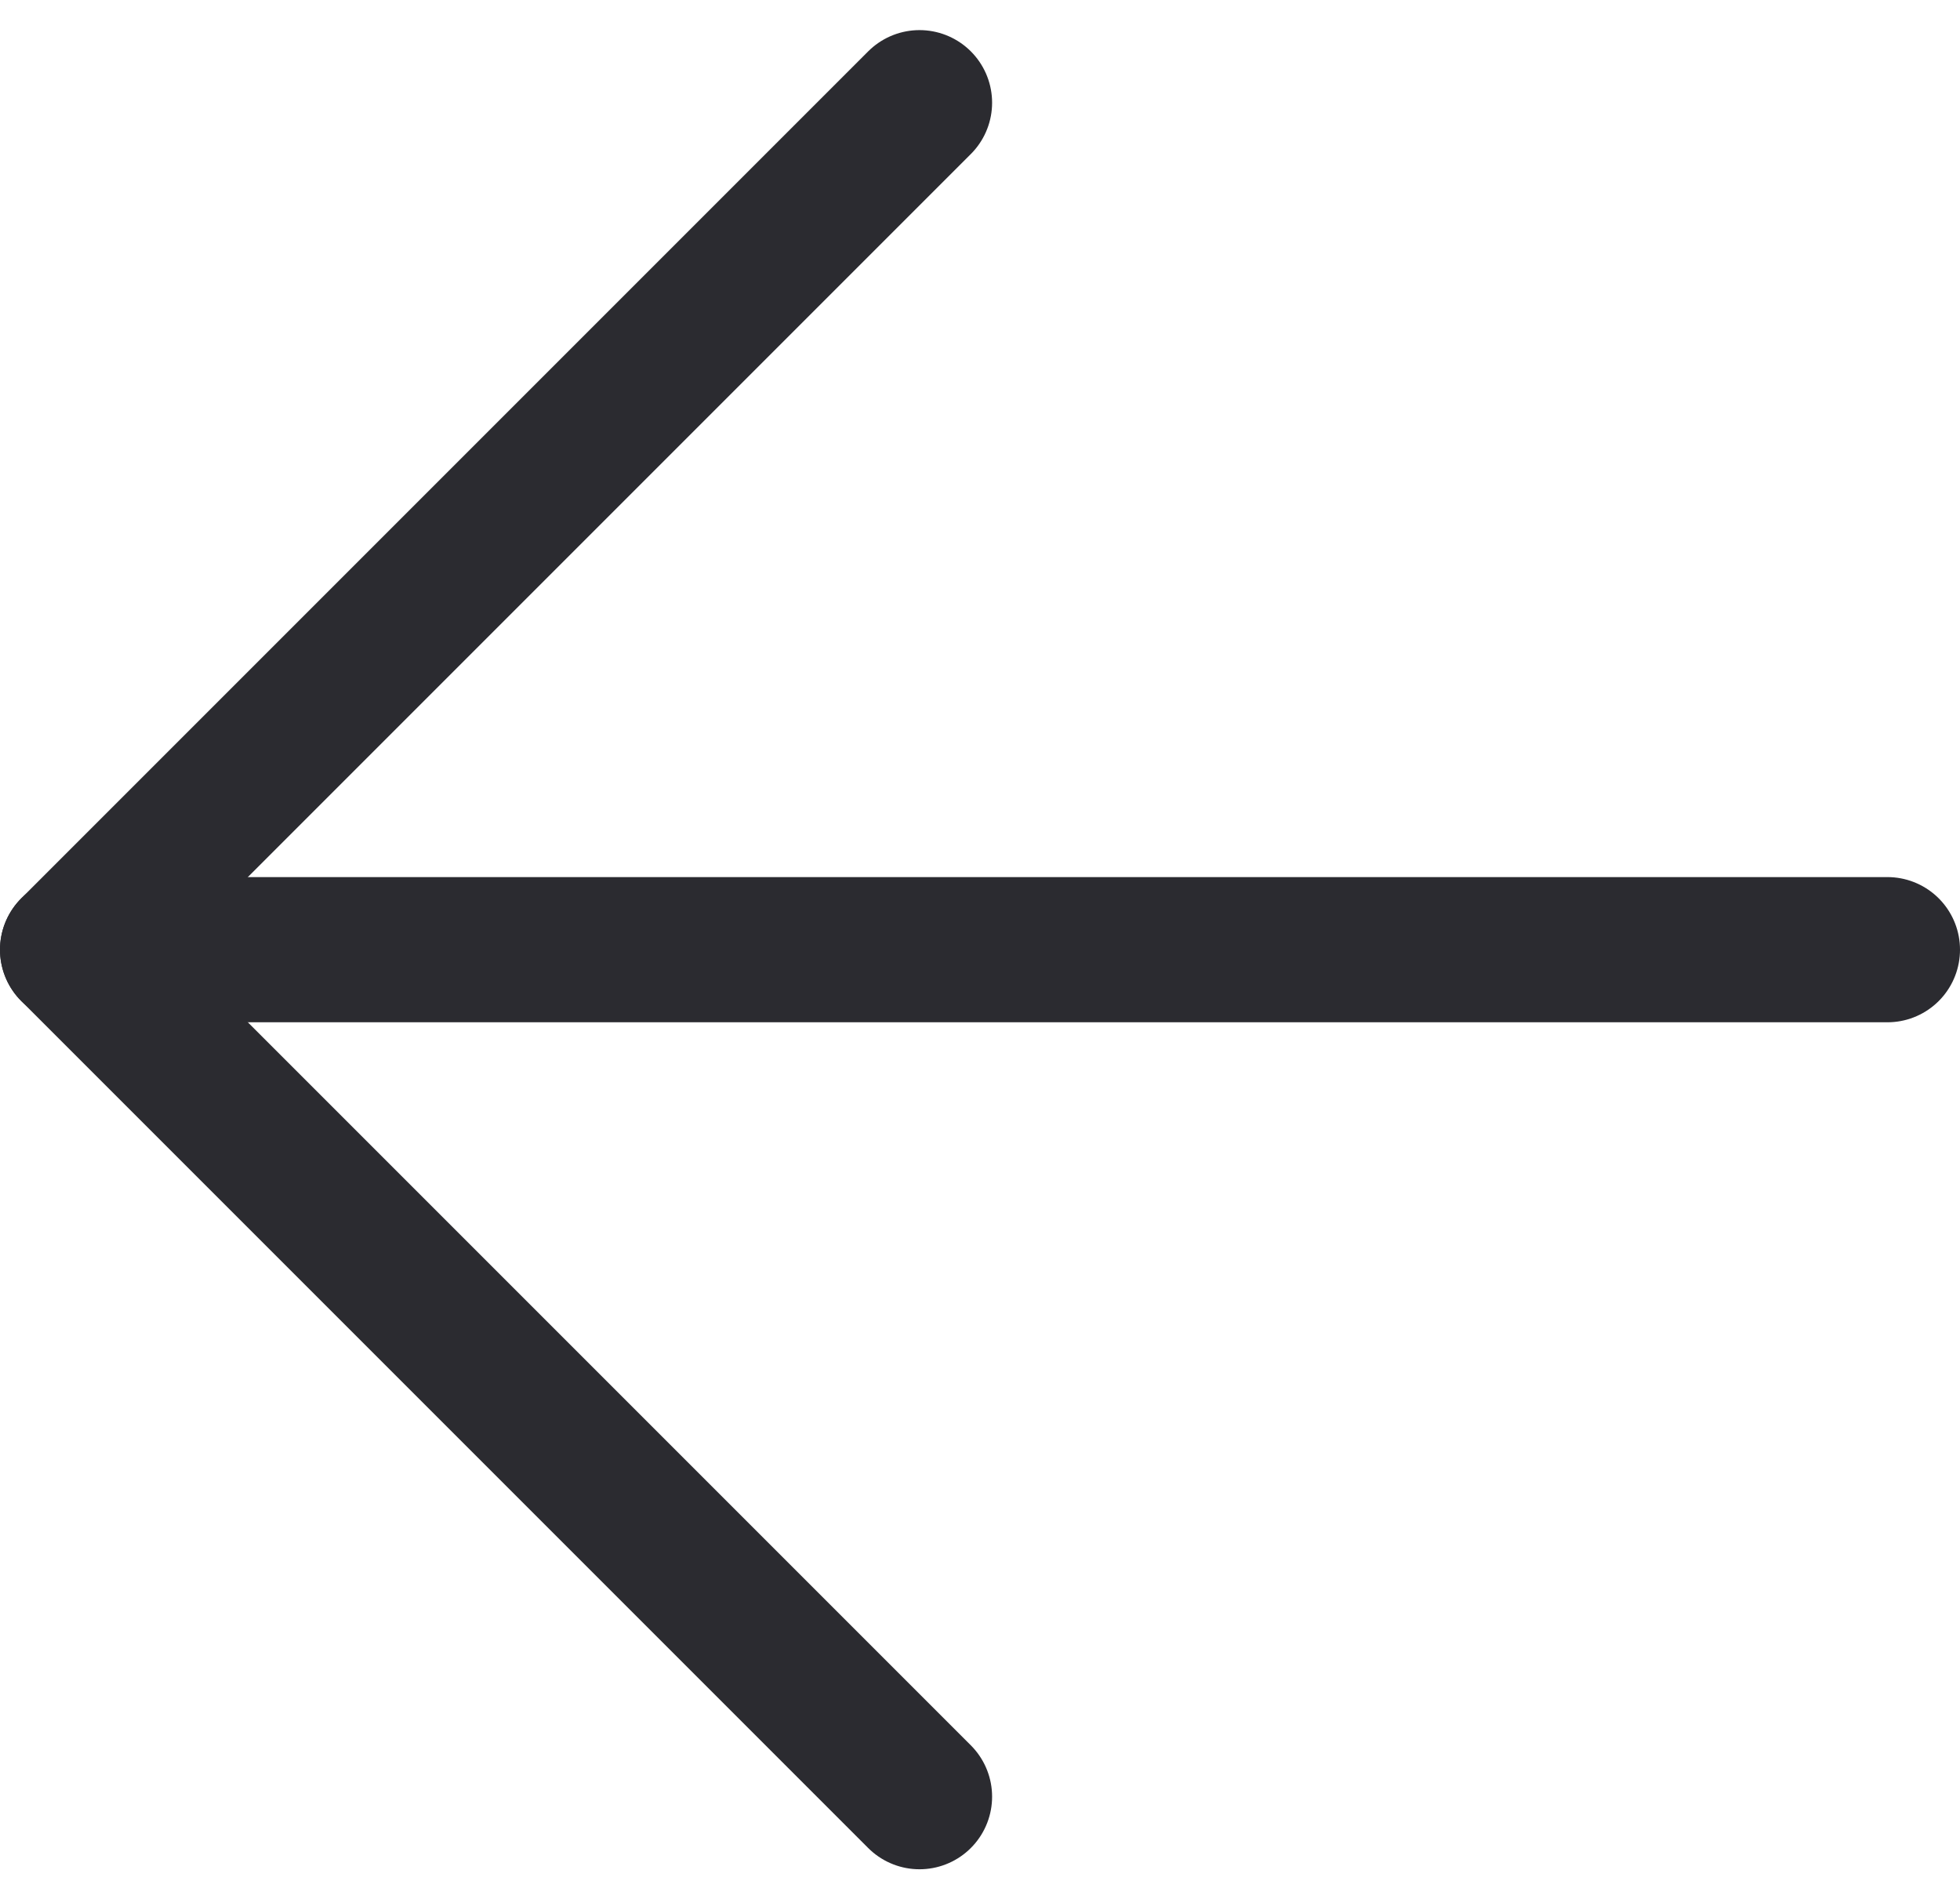
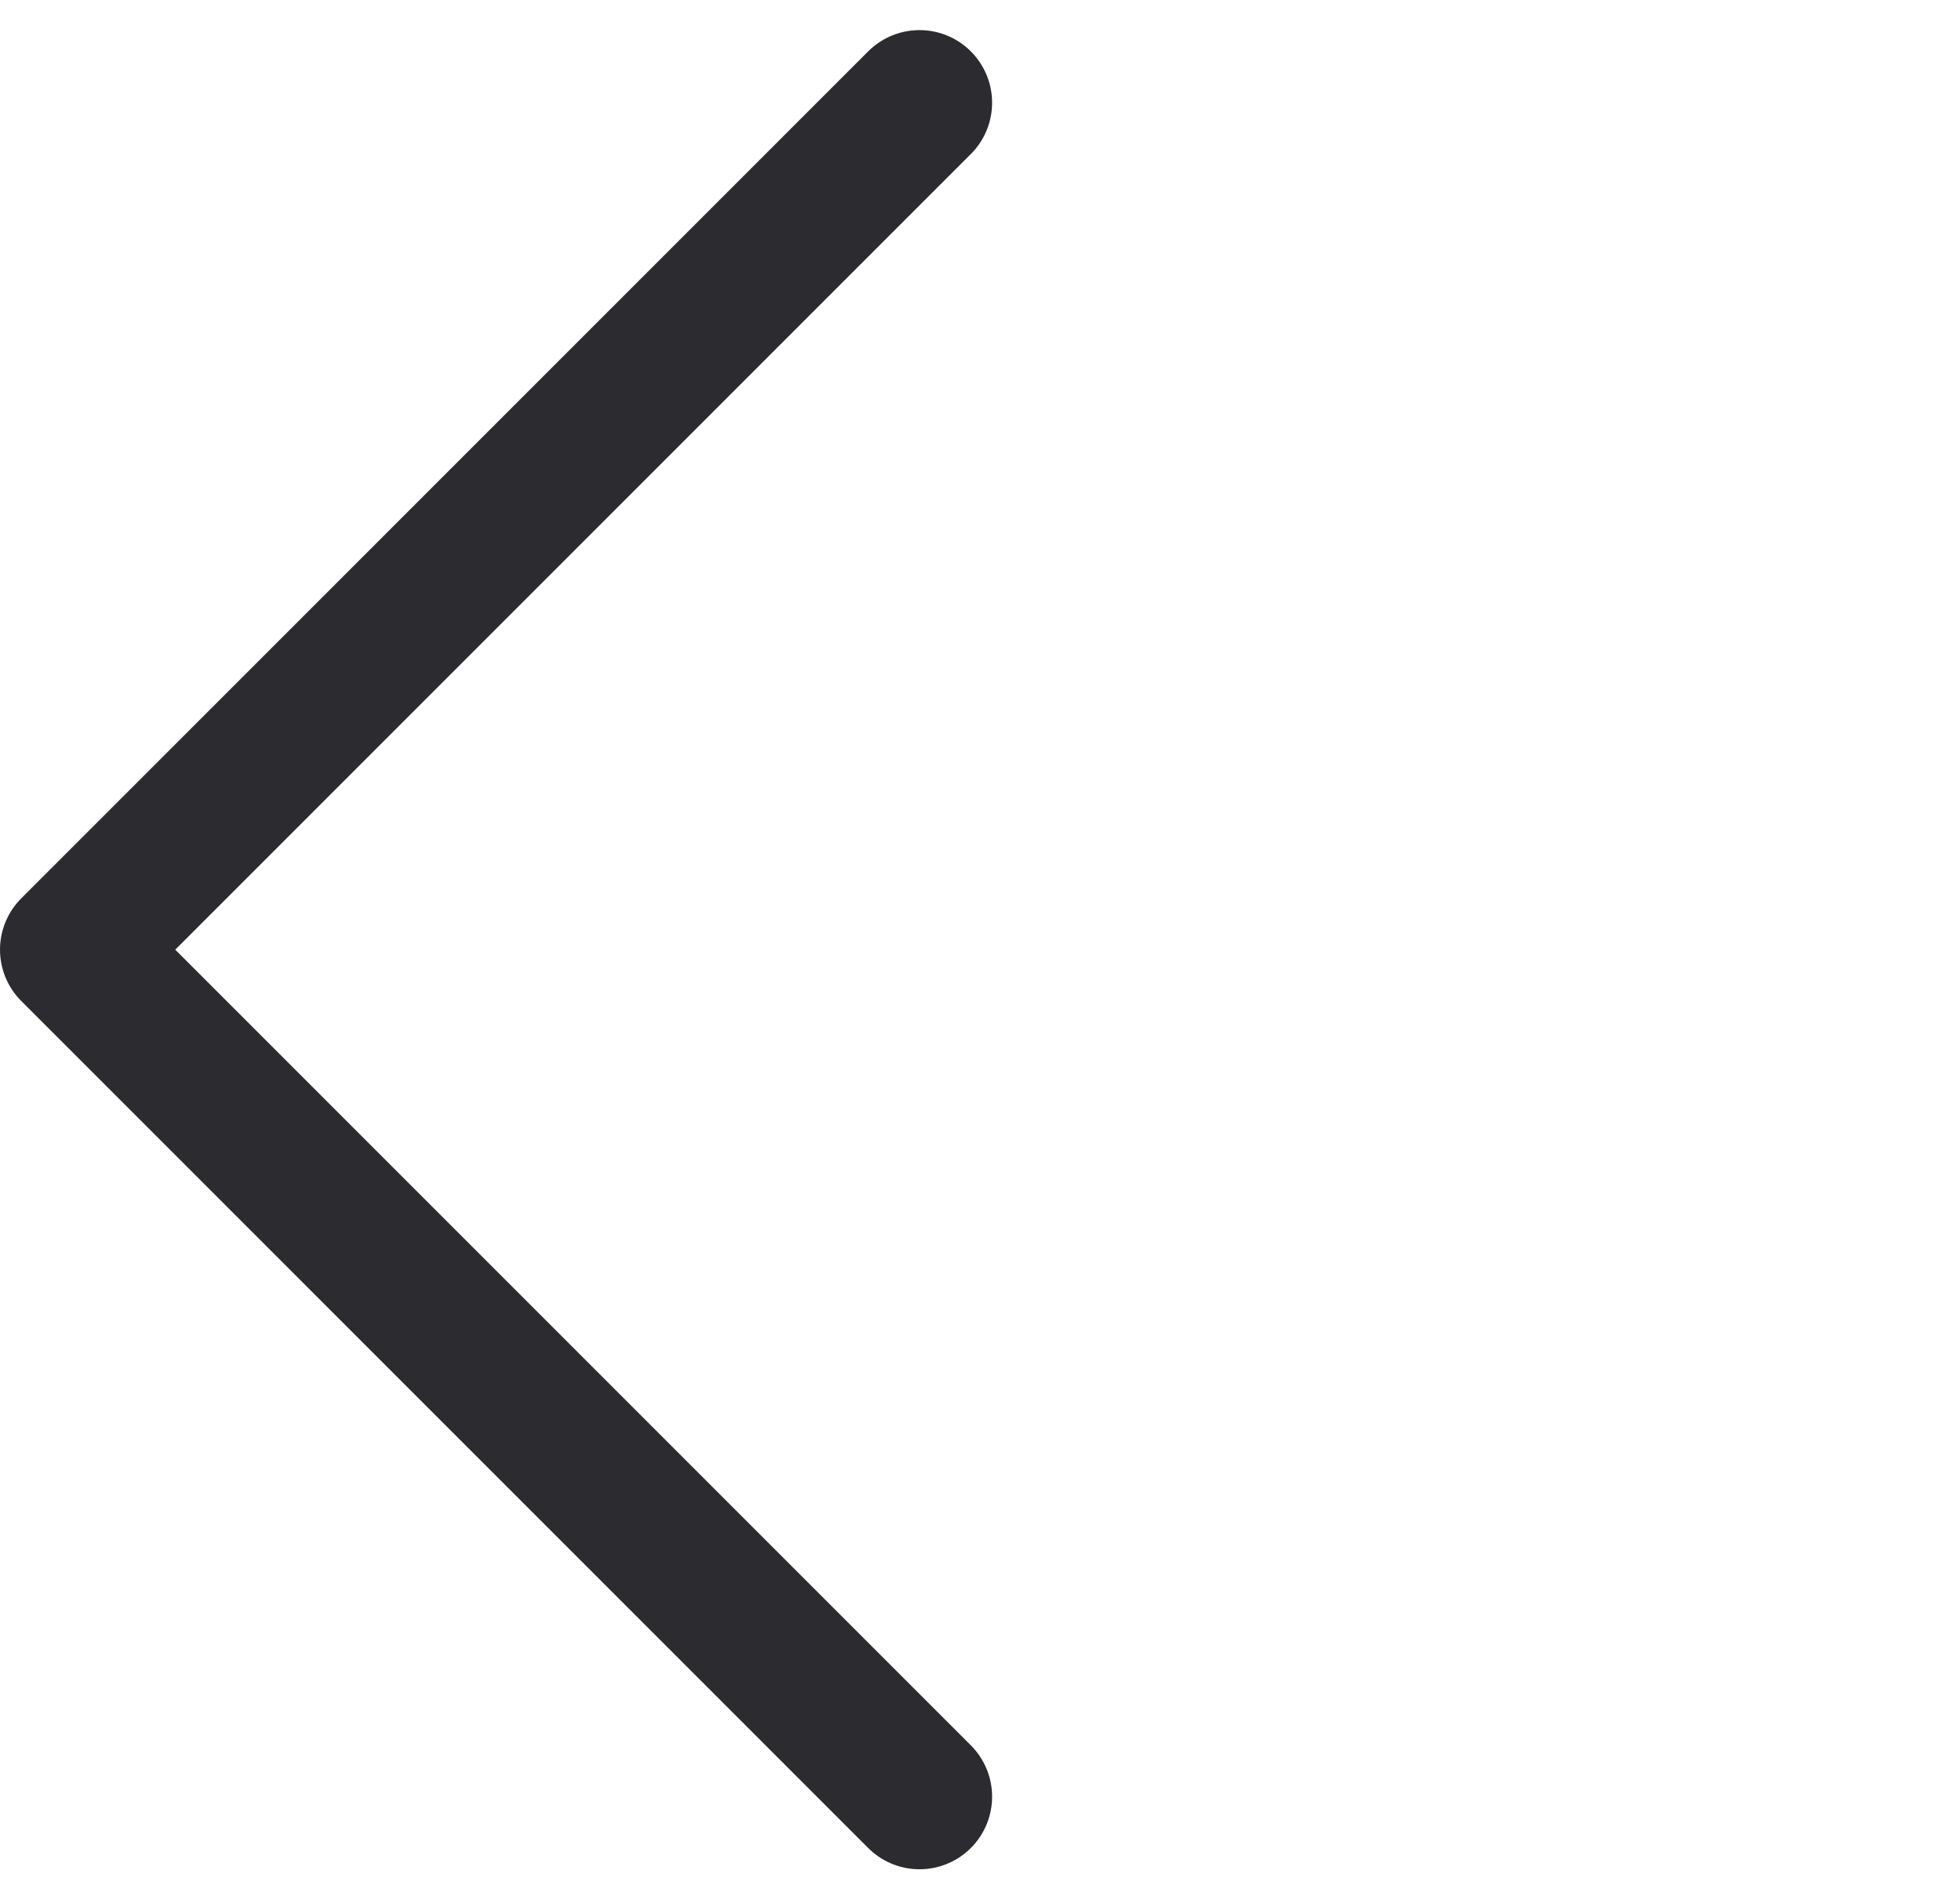
<svg xmlns="http://www.w3.org/2000/svg" height="19.621" viewBox="0 0 20.25 19.621" width="20.25">
  <g style="fill:none;stroke:#2b2b30;stroke-linecap:round;stroke-linejoin:round;stroke-miterlimit:10;stroke-width:1.5">
-     <path d="m18.75.417h-18.75" transform="translate(.75 9.394)" />
    <path d="m8.75 0-8.75 8.75 8.75 8.75" transform="translate(.75 1.061)" />
  </g>
</svg>